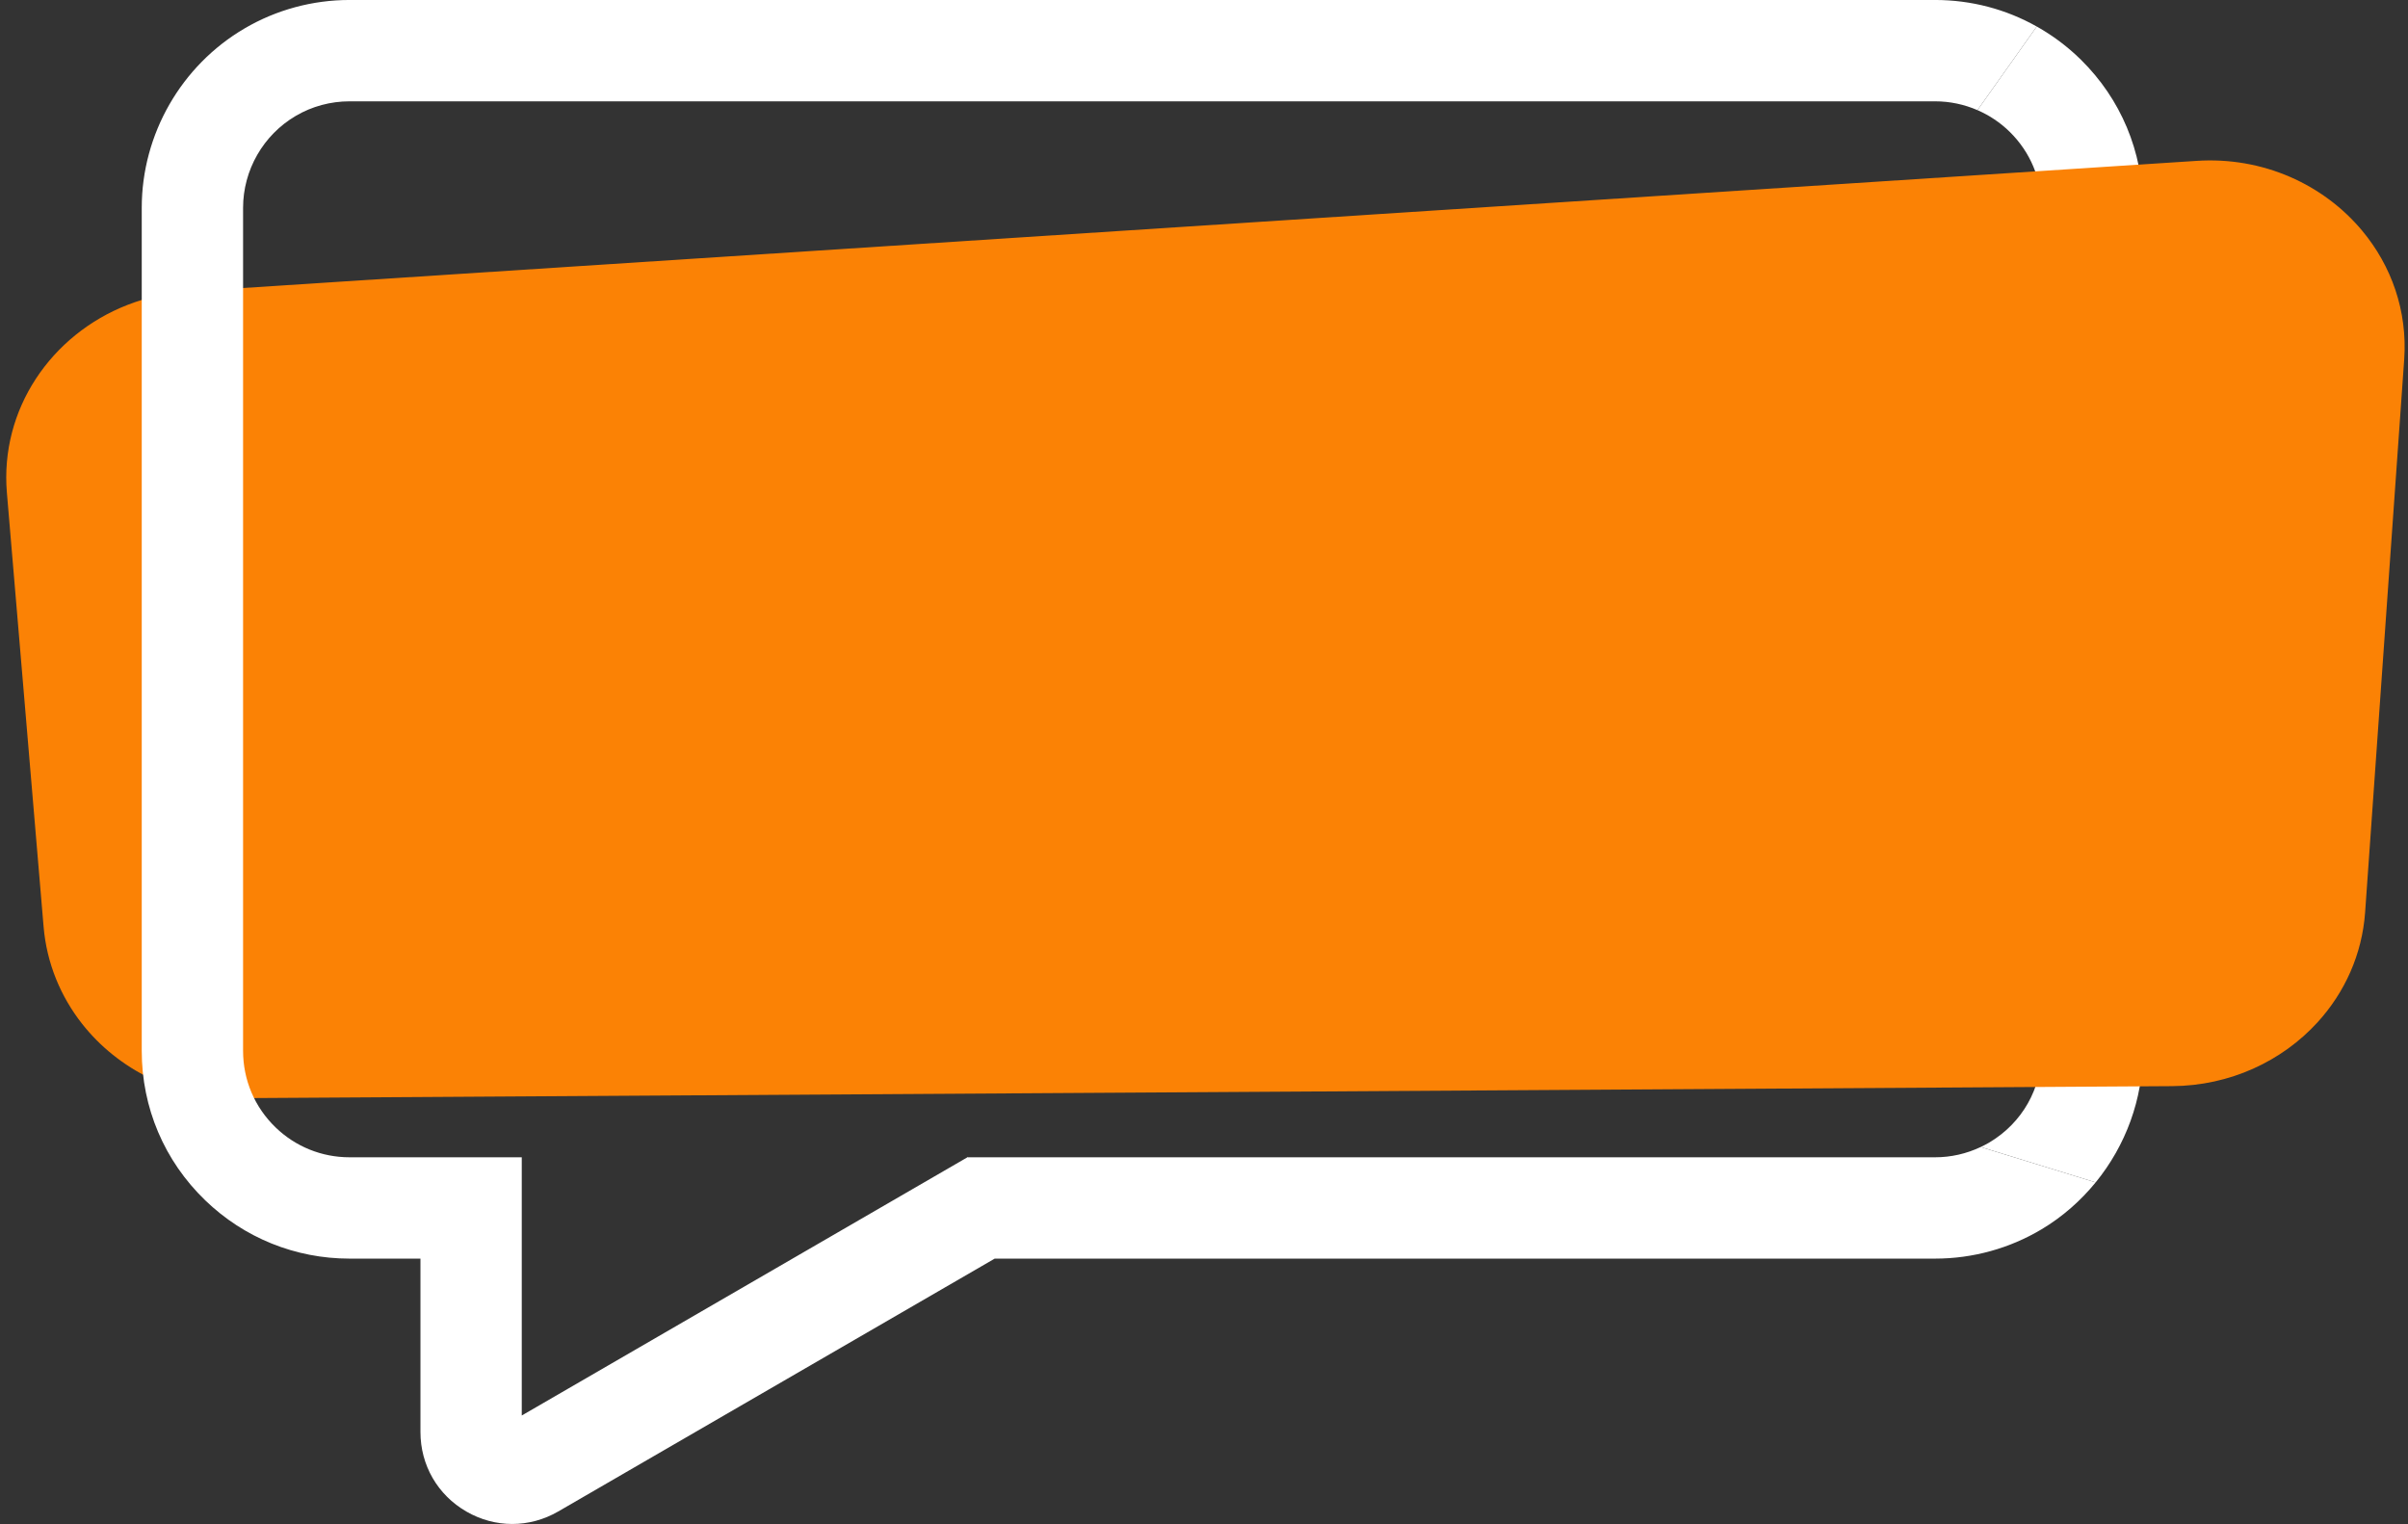
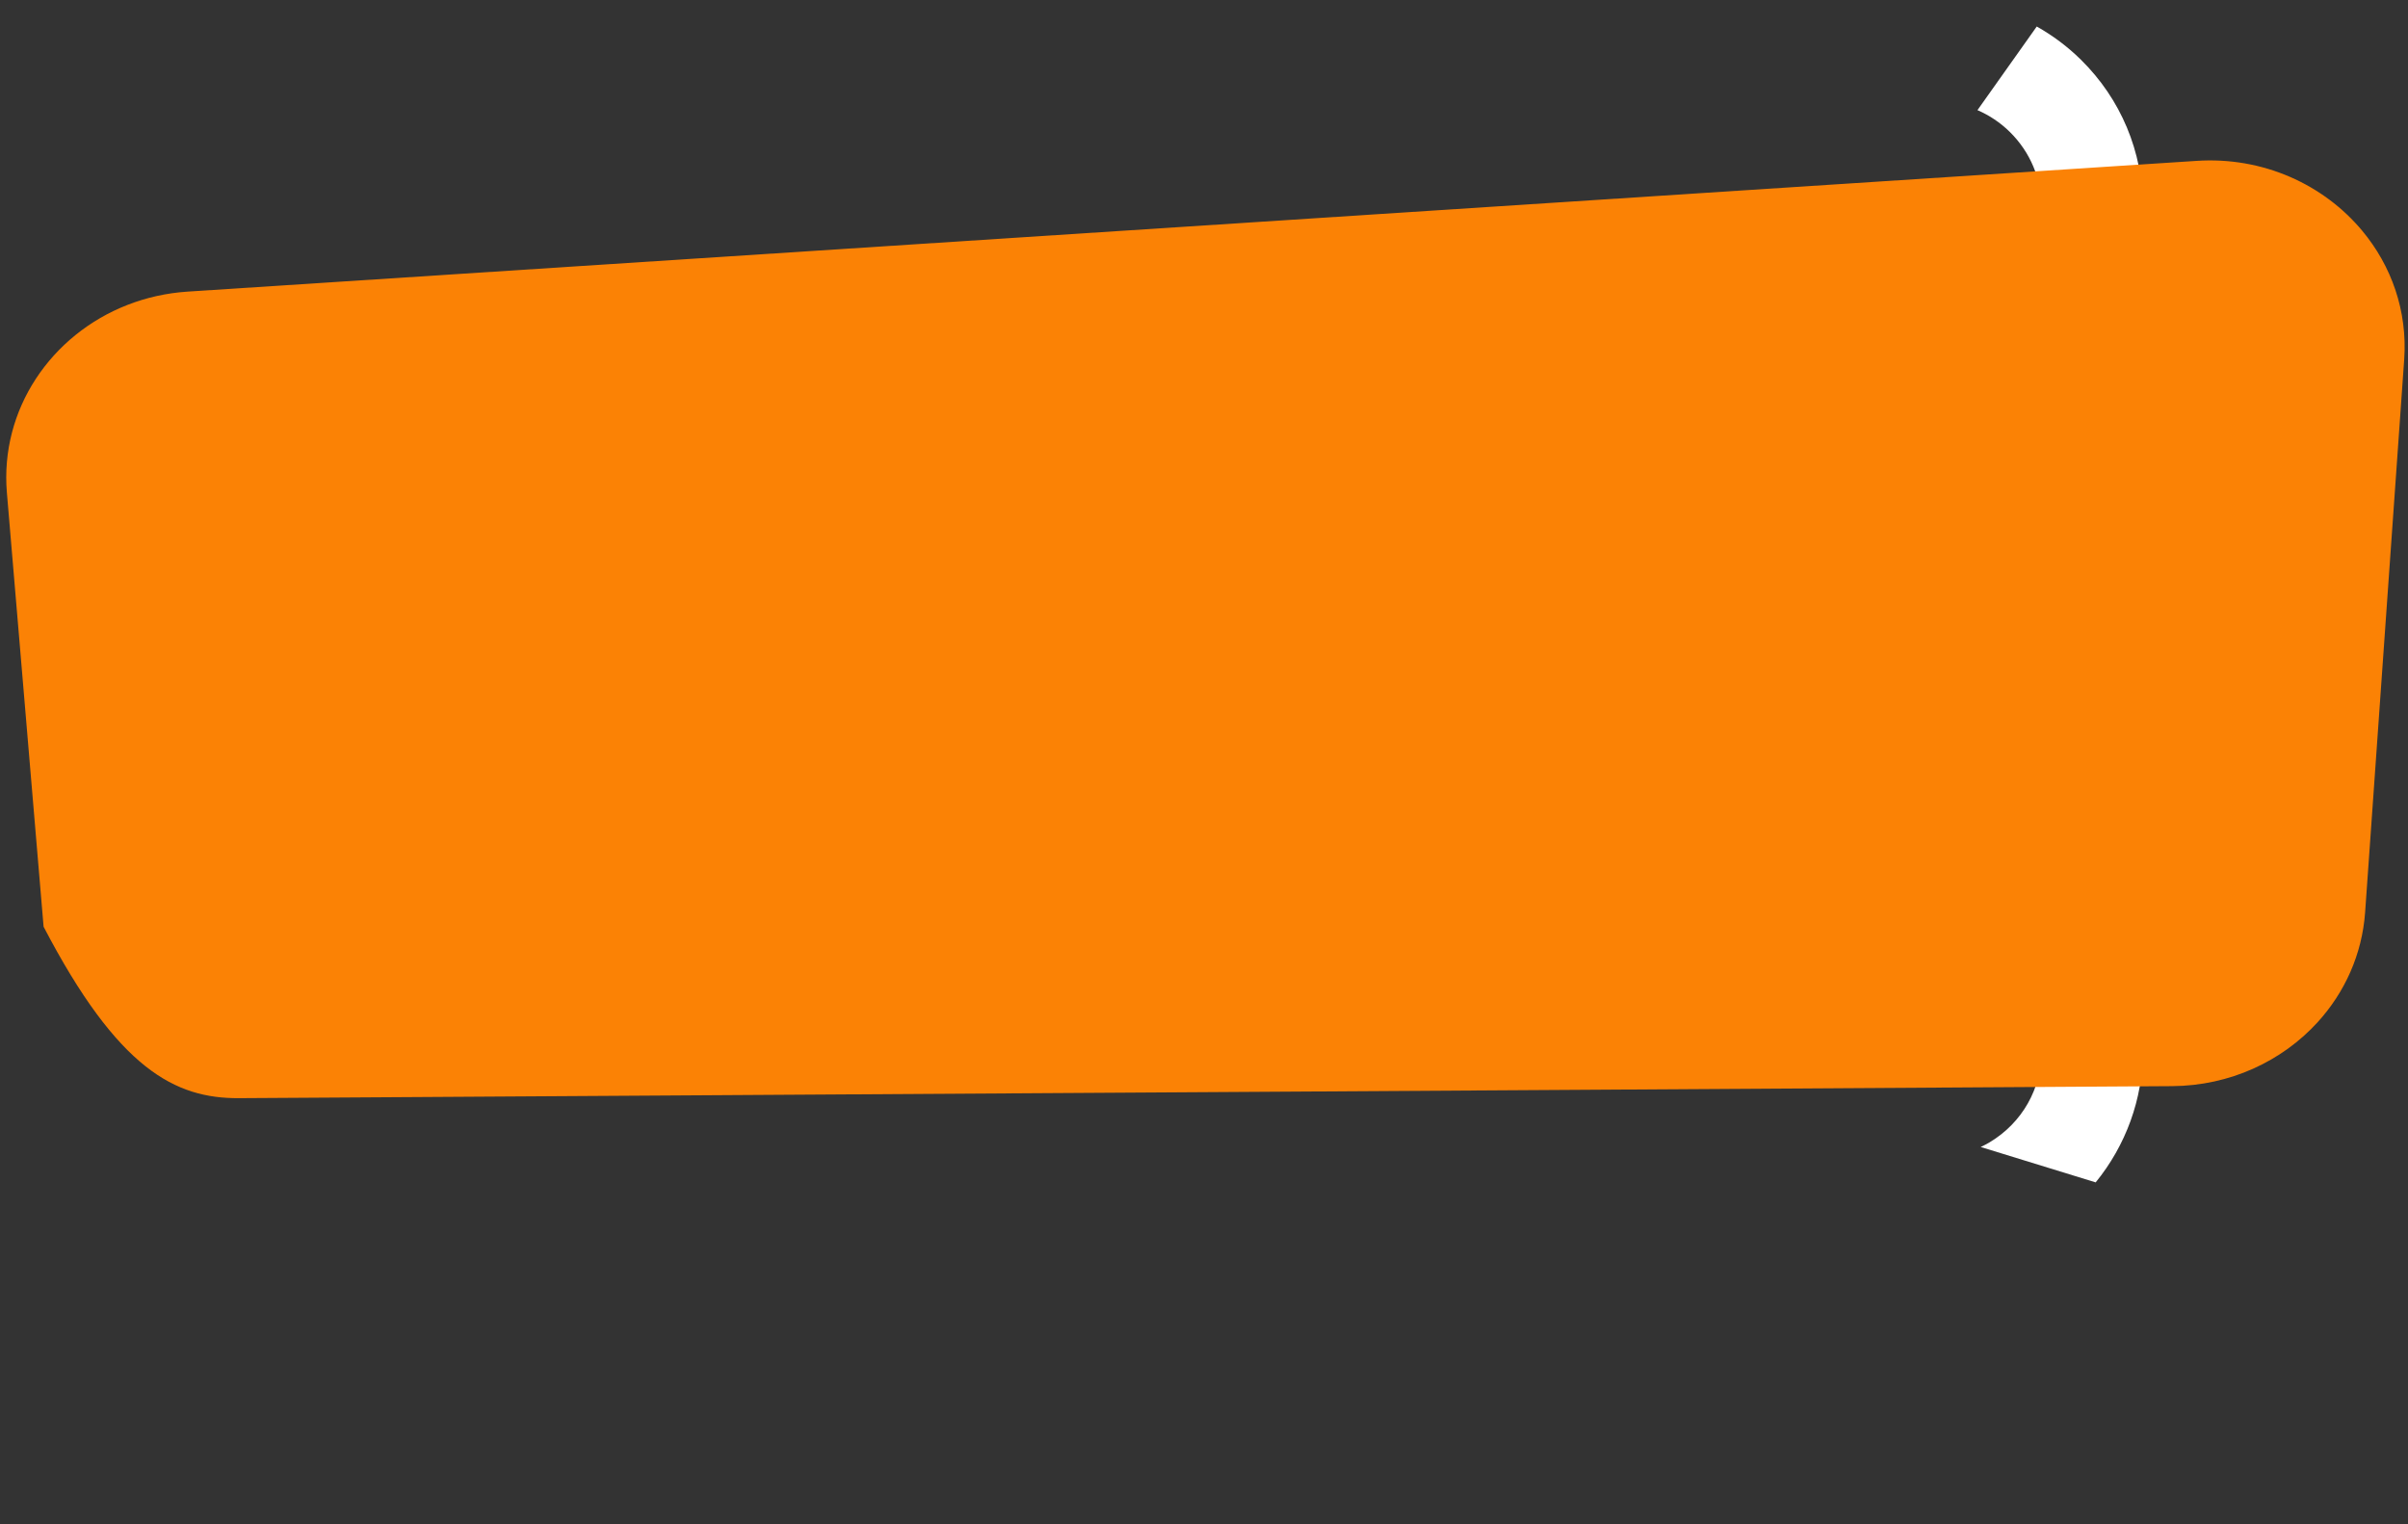
<svg xmlns="http://www.w3.org/2000/svg" fill="#000000" height="317.7" preserveAspectRatio="xMidYMid meet" version="1" viewBox="-1.3 0.0 502.0 317.7" width="502" zoomAndPan="magnify">
  <rect x="-1.3" y="0.0" width="502.0" height="317.7" fill="#333333" stroke="none" />
  <defs>
    <clipPath id="a">
-       <path d="M 28 0 L 436 0 L 436 317.66 L 28 317.66 Z M 28 0" />
-     </clipPath>
+       </clipPath>
  </defs>
  <g>
    <g id="change1_1">
      <path d="M 417.691 27.5 C 421.961 31.707 424.312 37.32 424.312 43.312 L 424.312 219.035 C 424.312 226.918 420.262 234.047 413.484 238.102 C 412.883 238.461 412.258 238.781 411.621 239.082 L 435.59 246.457 C 441.832 238.809 445.434 229.129 445.434 219.035 L 445.434 43.312 C 445.434 31.617 440.848 20.66 432.516 12.453 C 429.73 9.707 426.629 7.395 423.305 5.527 L 410.945 22.957 C 413.422 24.031 415.711 25.551 417.691 27.5" fill="#ffffff" />
    </g>
    <g id="change2_1">
-       <path d="M 0.137 102.707 L 7.789 193.168 C 8.434 200.773 11.336 207.723 15.832 213.426 C 23.324 222.934 35.246 228.988 48.531 228.902 L 451.527 226.398 C 463.582 226.32 474.445 221.203 481.852 213.082 C 487.504 206.883 491.141 198.938 491.762 190.148 L 499.906 74.945 C 500.621 64.785 497.223 55.371 491.148 48.09 C 483.148 38.496 470.512 32.594 456.535 33.539 L 37.738 60.789 C 33.34 61.086 29.16 62.043 25.289 63.551 C 9.324 69.77 -1.332 85.359 0.137 102.707" fill="#fb8205" />
+       <path d="M 0.137 102.707 L 7.789 193.168 C 23.324 222.934 35.246 228.988 48.531 228.902 L 451.527 226.398 C 463.582 226.32 474.445 221.203 481.852 213.082 C 487.504 206.883 491.141 198.938 491.762 190.148 L 499.906 74.945 C 500.621 64.785 497.223 55.371 491.148 48.09 C 483.148 38.496 470.512 32.594 456.535 33.539 L 37.738 60.789 C 33.34 61.086 29.16 62.043 25.289 63.551 C 9.324 69.77 -1.332 85.359 0.137 102.707" fill="#fb8205" />
    </g>
    <g clip-path="url(#a)" id="change1_2">
-       <path d="M 411.621 239.082 C 408.672 240.48 405.426 241.227 402.121 241.227 L 200.547 241.227 L 200.547 241.281 L 200.48 241.172 L 107.473 295.051 L 107.473 241.227 L 71.566 241.227 C 65.789 241.227 60.316 239.016 56.16 235.008 C 51.785 230.785 49.375 225.109 49.375 219.035 L 49.375 43.312 C 49.375 35.461 53.59 28.117 60.375 24.145 C 63.75 22.164 67.621 21.121 71.566 21.121 L 402.121 21.121 C 405.207 21.121 408.191 21.766 410.945 22.957 L 423.305 5.527 C 416.902 1.926 409.652 -0.004 402.121 -0.004 L 71.566 -0.004 C 63.871 -0.004 56.309 2.043 49.699 5.918 C 36.469 13.664 28.25 27.996 28.25 43.312 L 28.25 219.035 C 28.25 230.898 32.953 241.969 41.492 250.207 C 49.609 258.035 60.289 262.348 71.566 262.348 L 86.352 262.348 L 86.352 298.492 C 86.352 305.414 89.934 311.613 95.934 315.074 C 98.926 316.797 102.207 317.66 105.488 317.66 C 108.785 317.66 112.078 316.789 115.082 315.051 L 206.066 262.348 L 402.121 262.348 C 409.953 262.348 417.633 260.23 424.324 256.23 C 428.676 253.629 432.457 250.293 435.59 246.457 L 411.621 239.082" fill="#ffffff" />
-     </g>
+       </g>
  </g>
</svg>